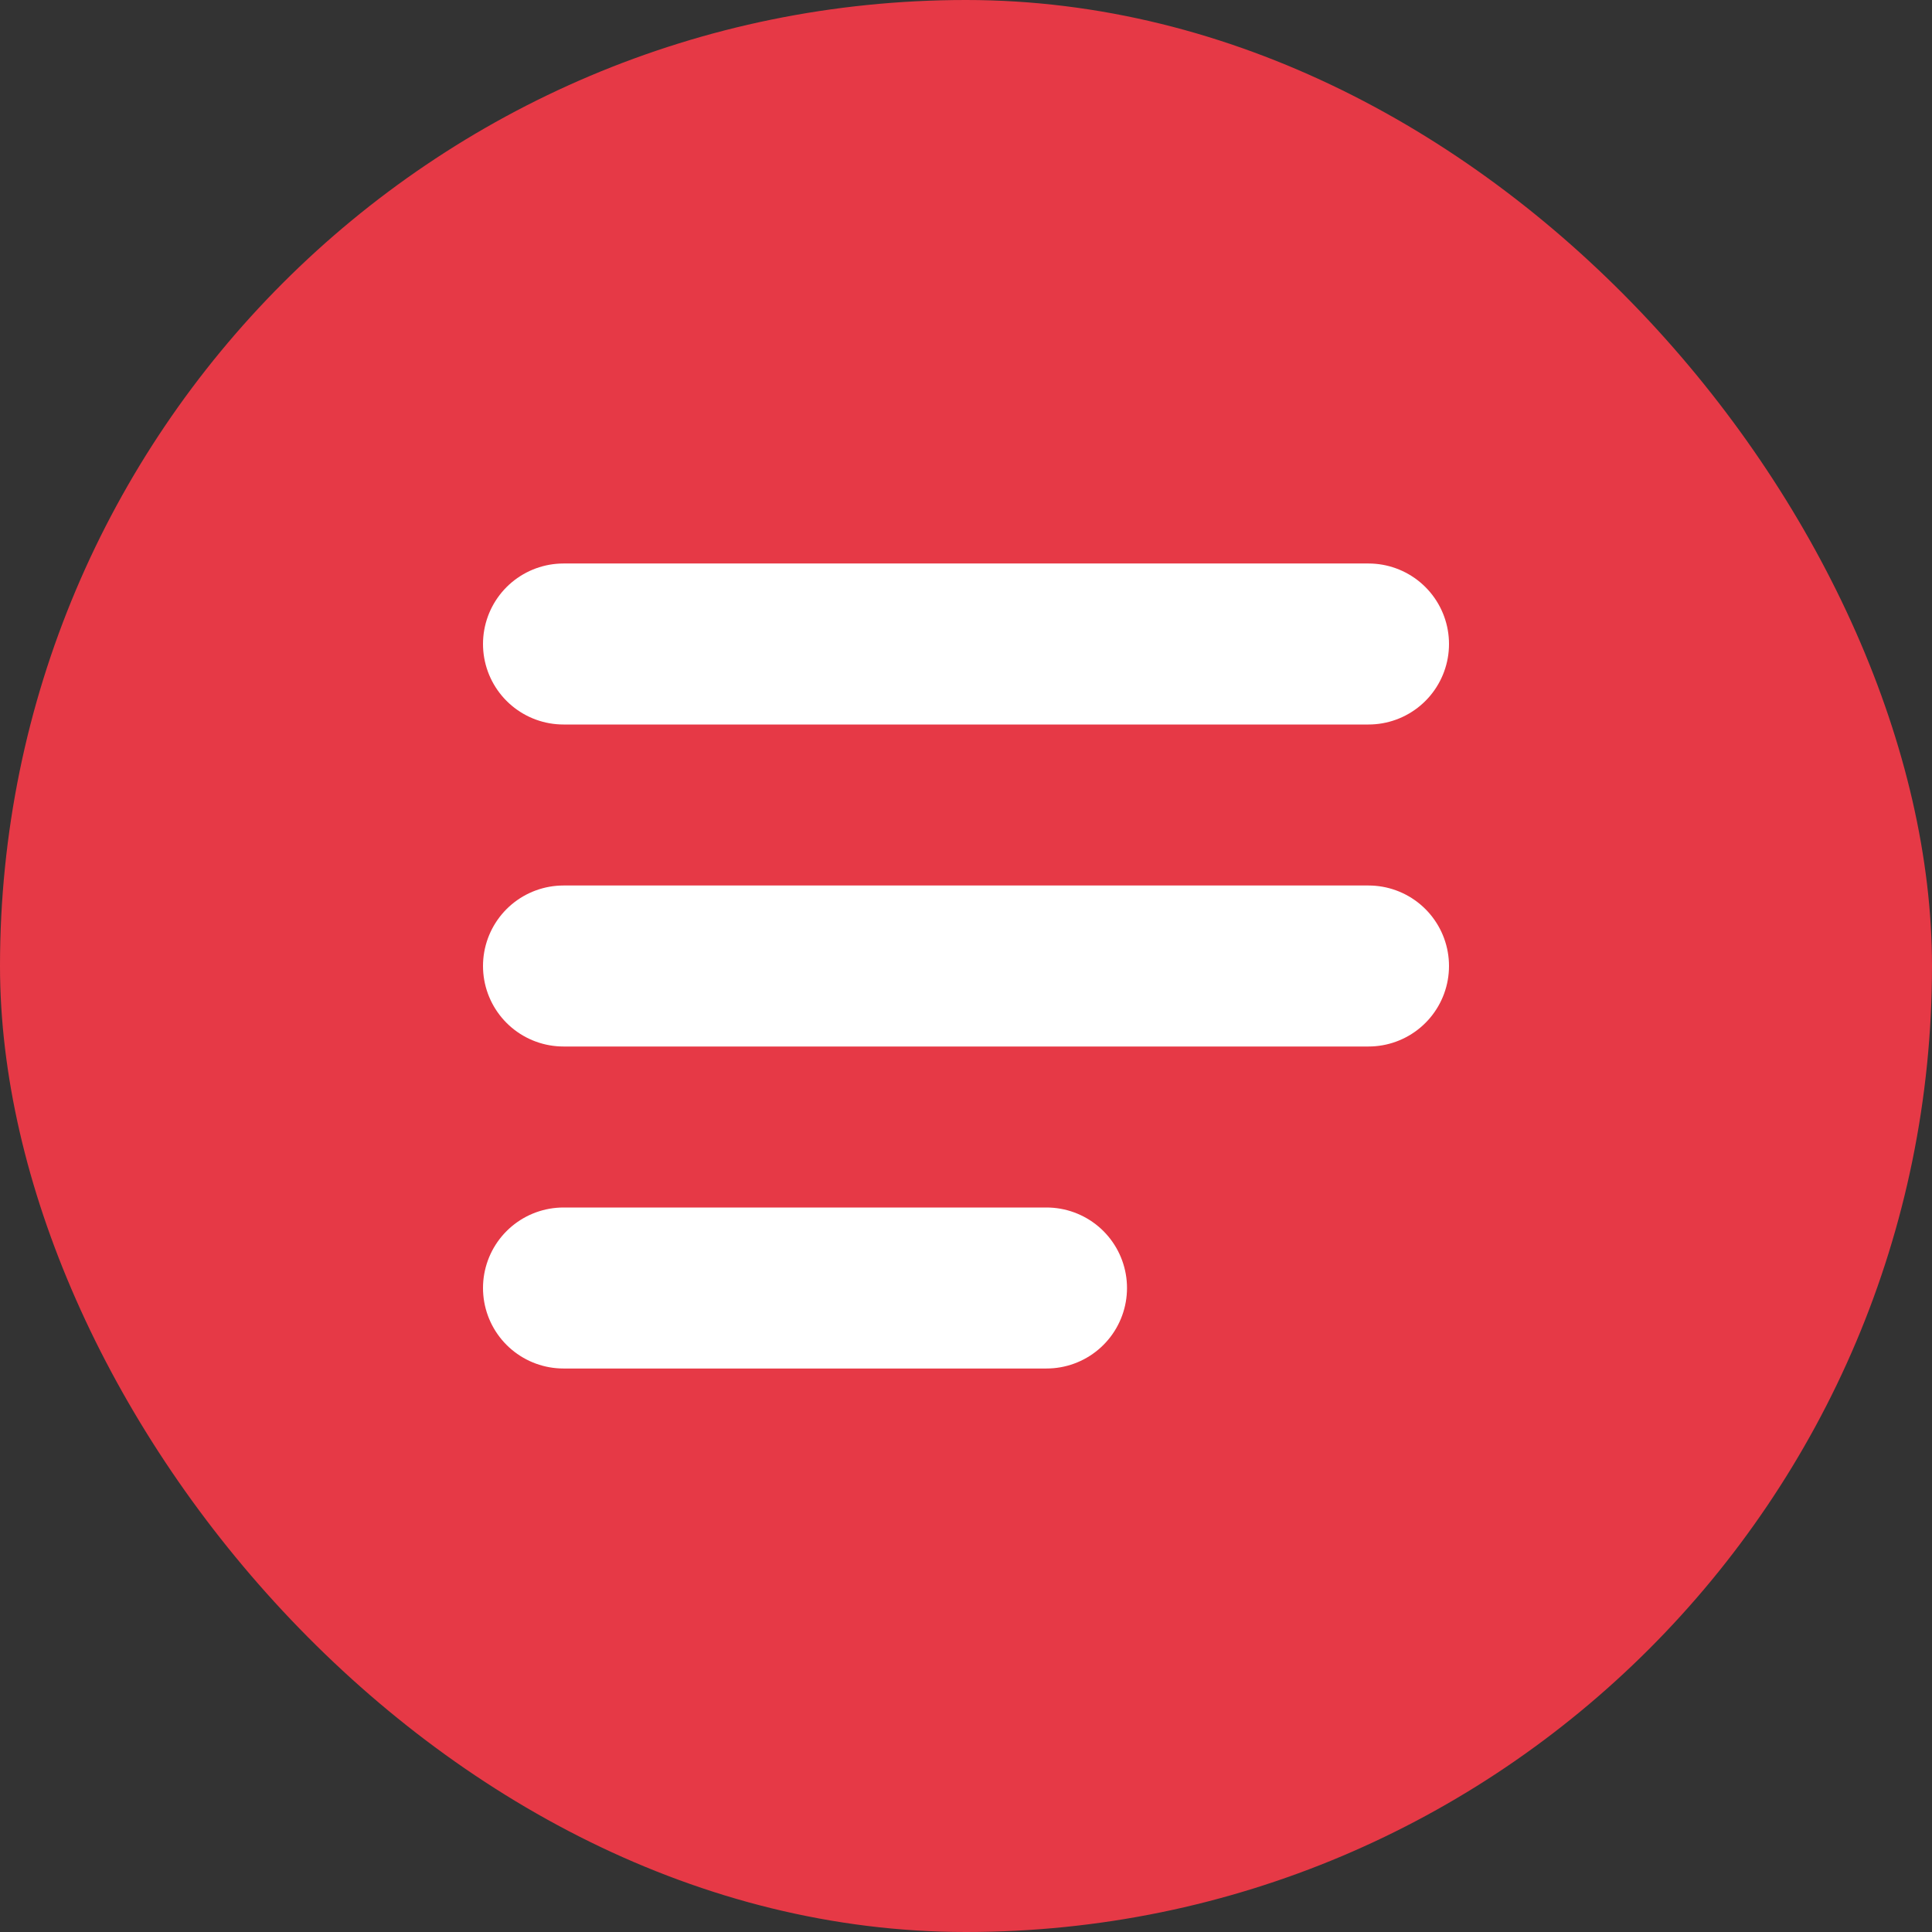
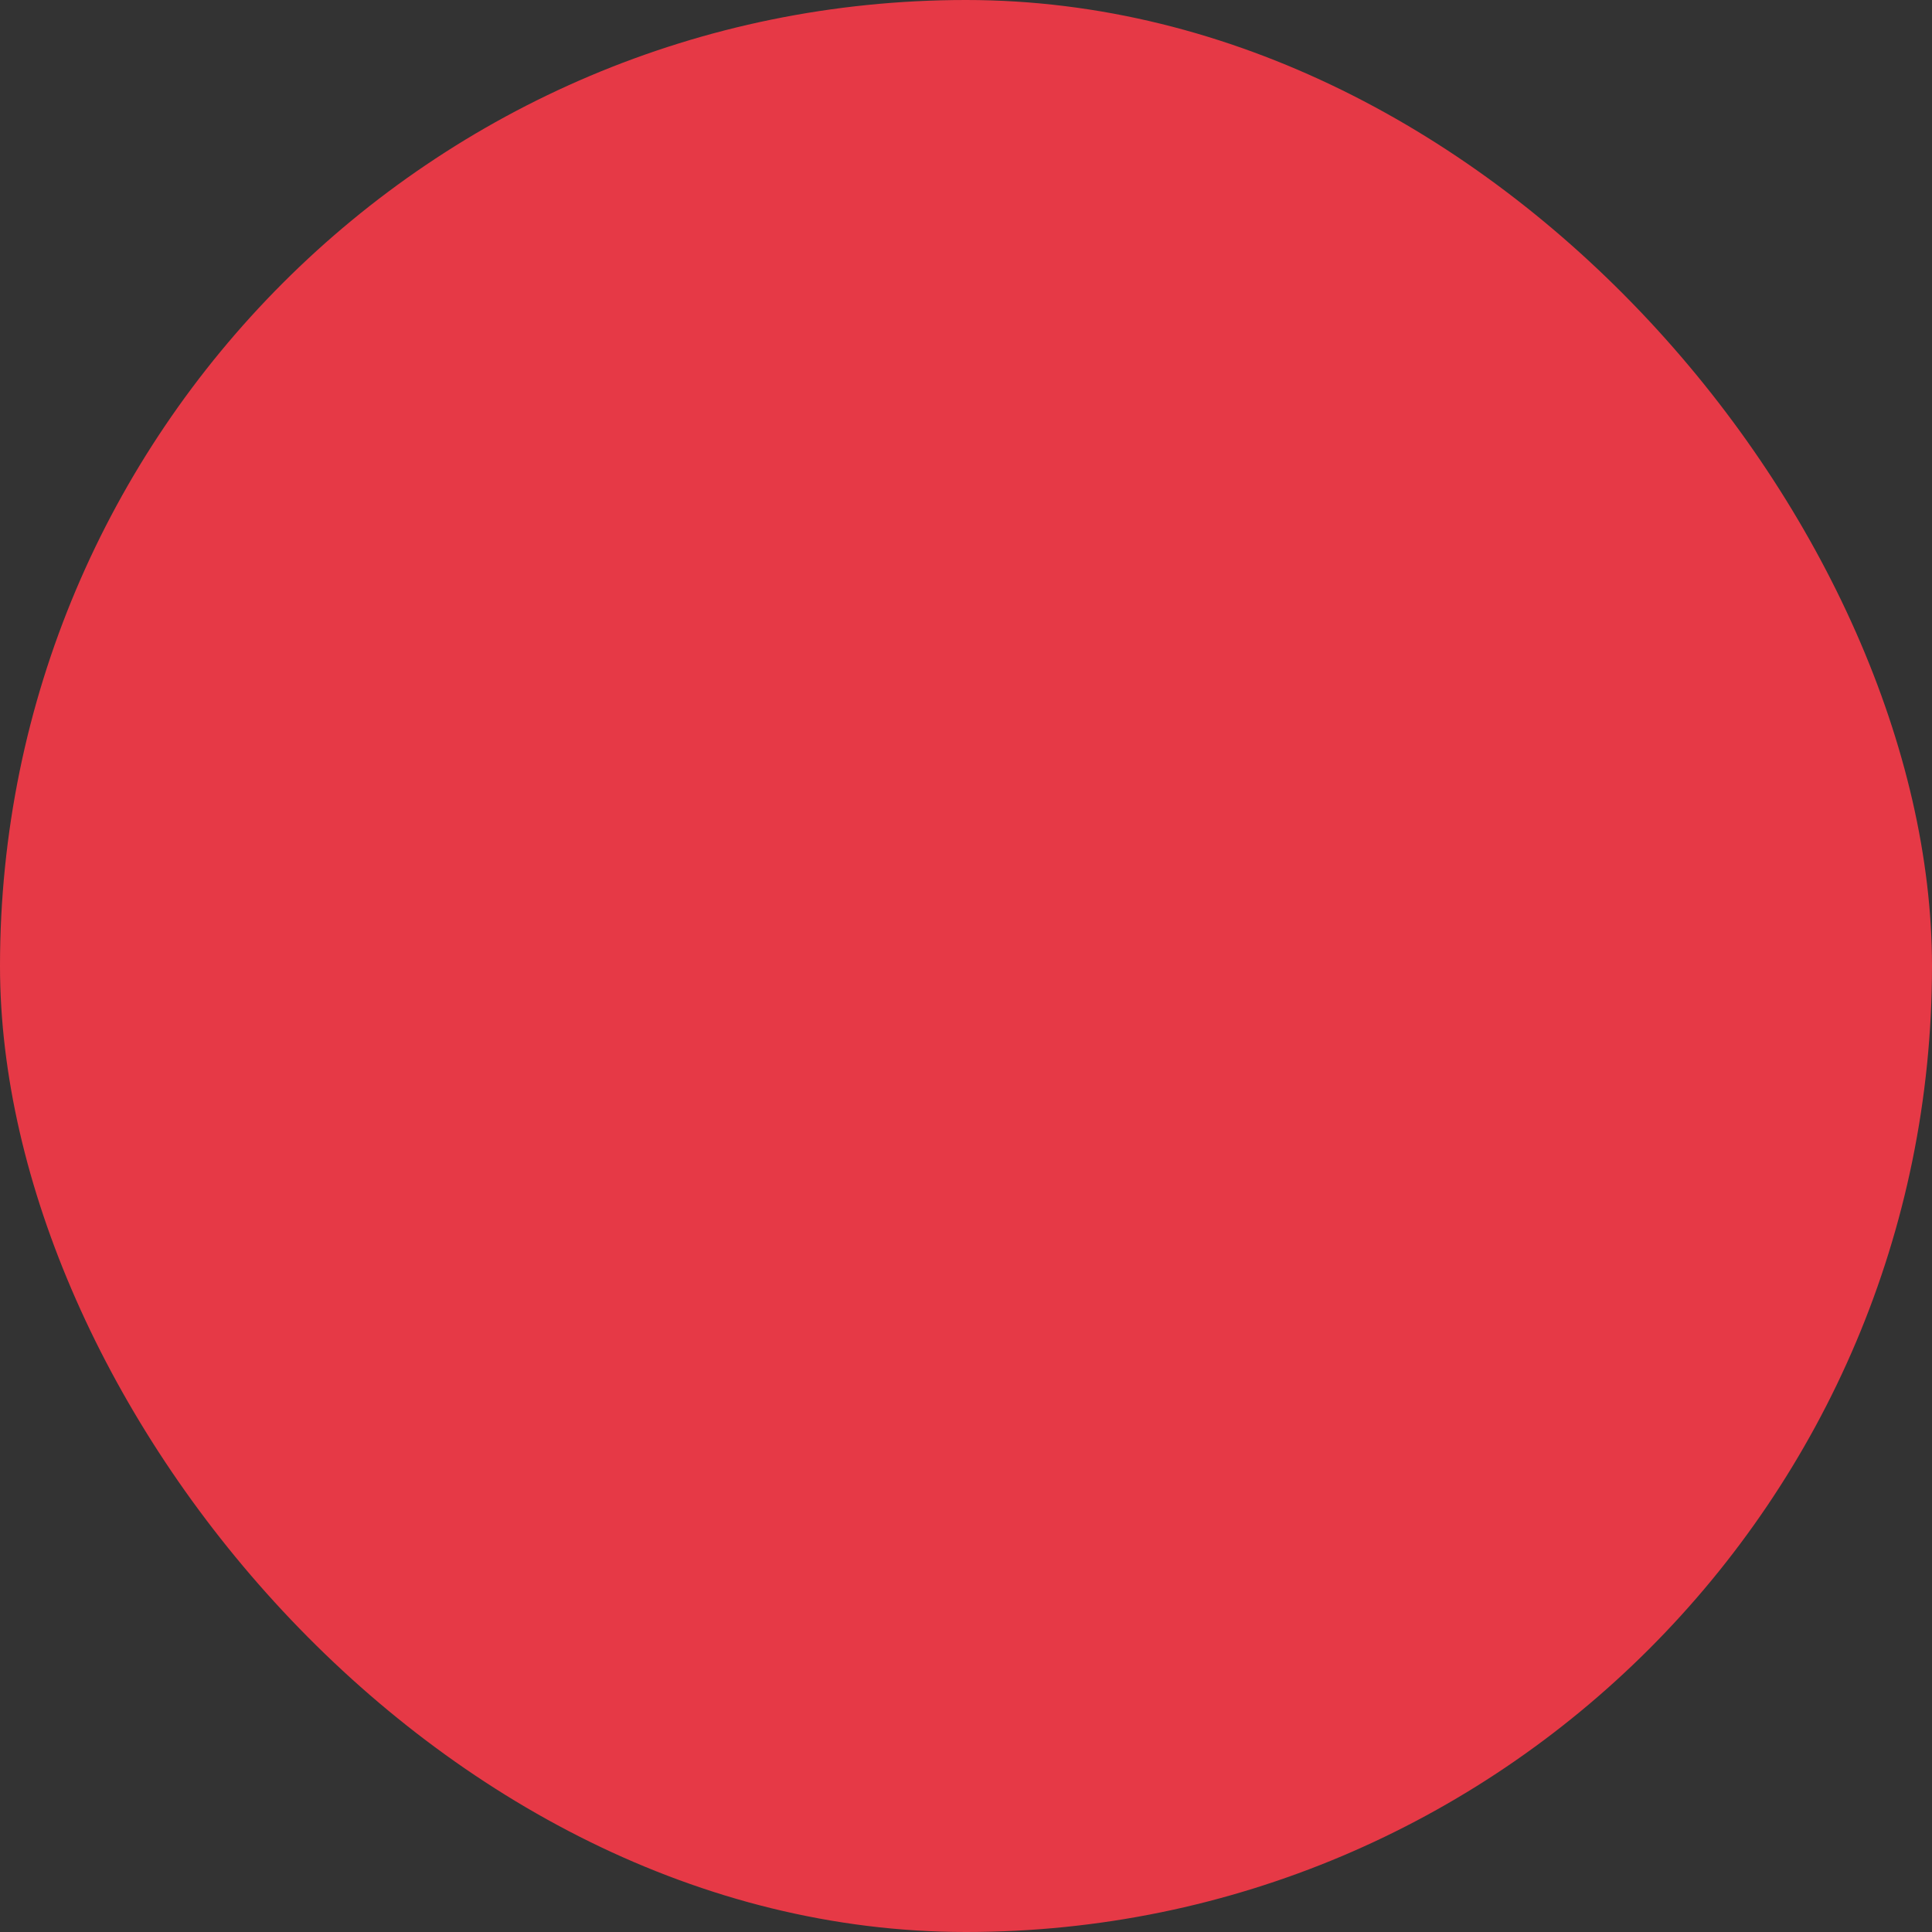
<svg xmlns="http://www.w3.org/2000/svg" width="24" height="24" viewBox="0 0 24 24" fill="none">
  <rect x="0" y="0" width="24" height="24" fill="#333333" stroke="none" />
  <rect width="24" height="24" rx="12" fill="#e63946" />
-   <path d="M7 8H17M7 12H17M7 16H13" stroke="white" stroke-width="2" stroke-linecap="round" stroke-linejoin="round" />
</svg>